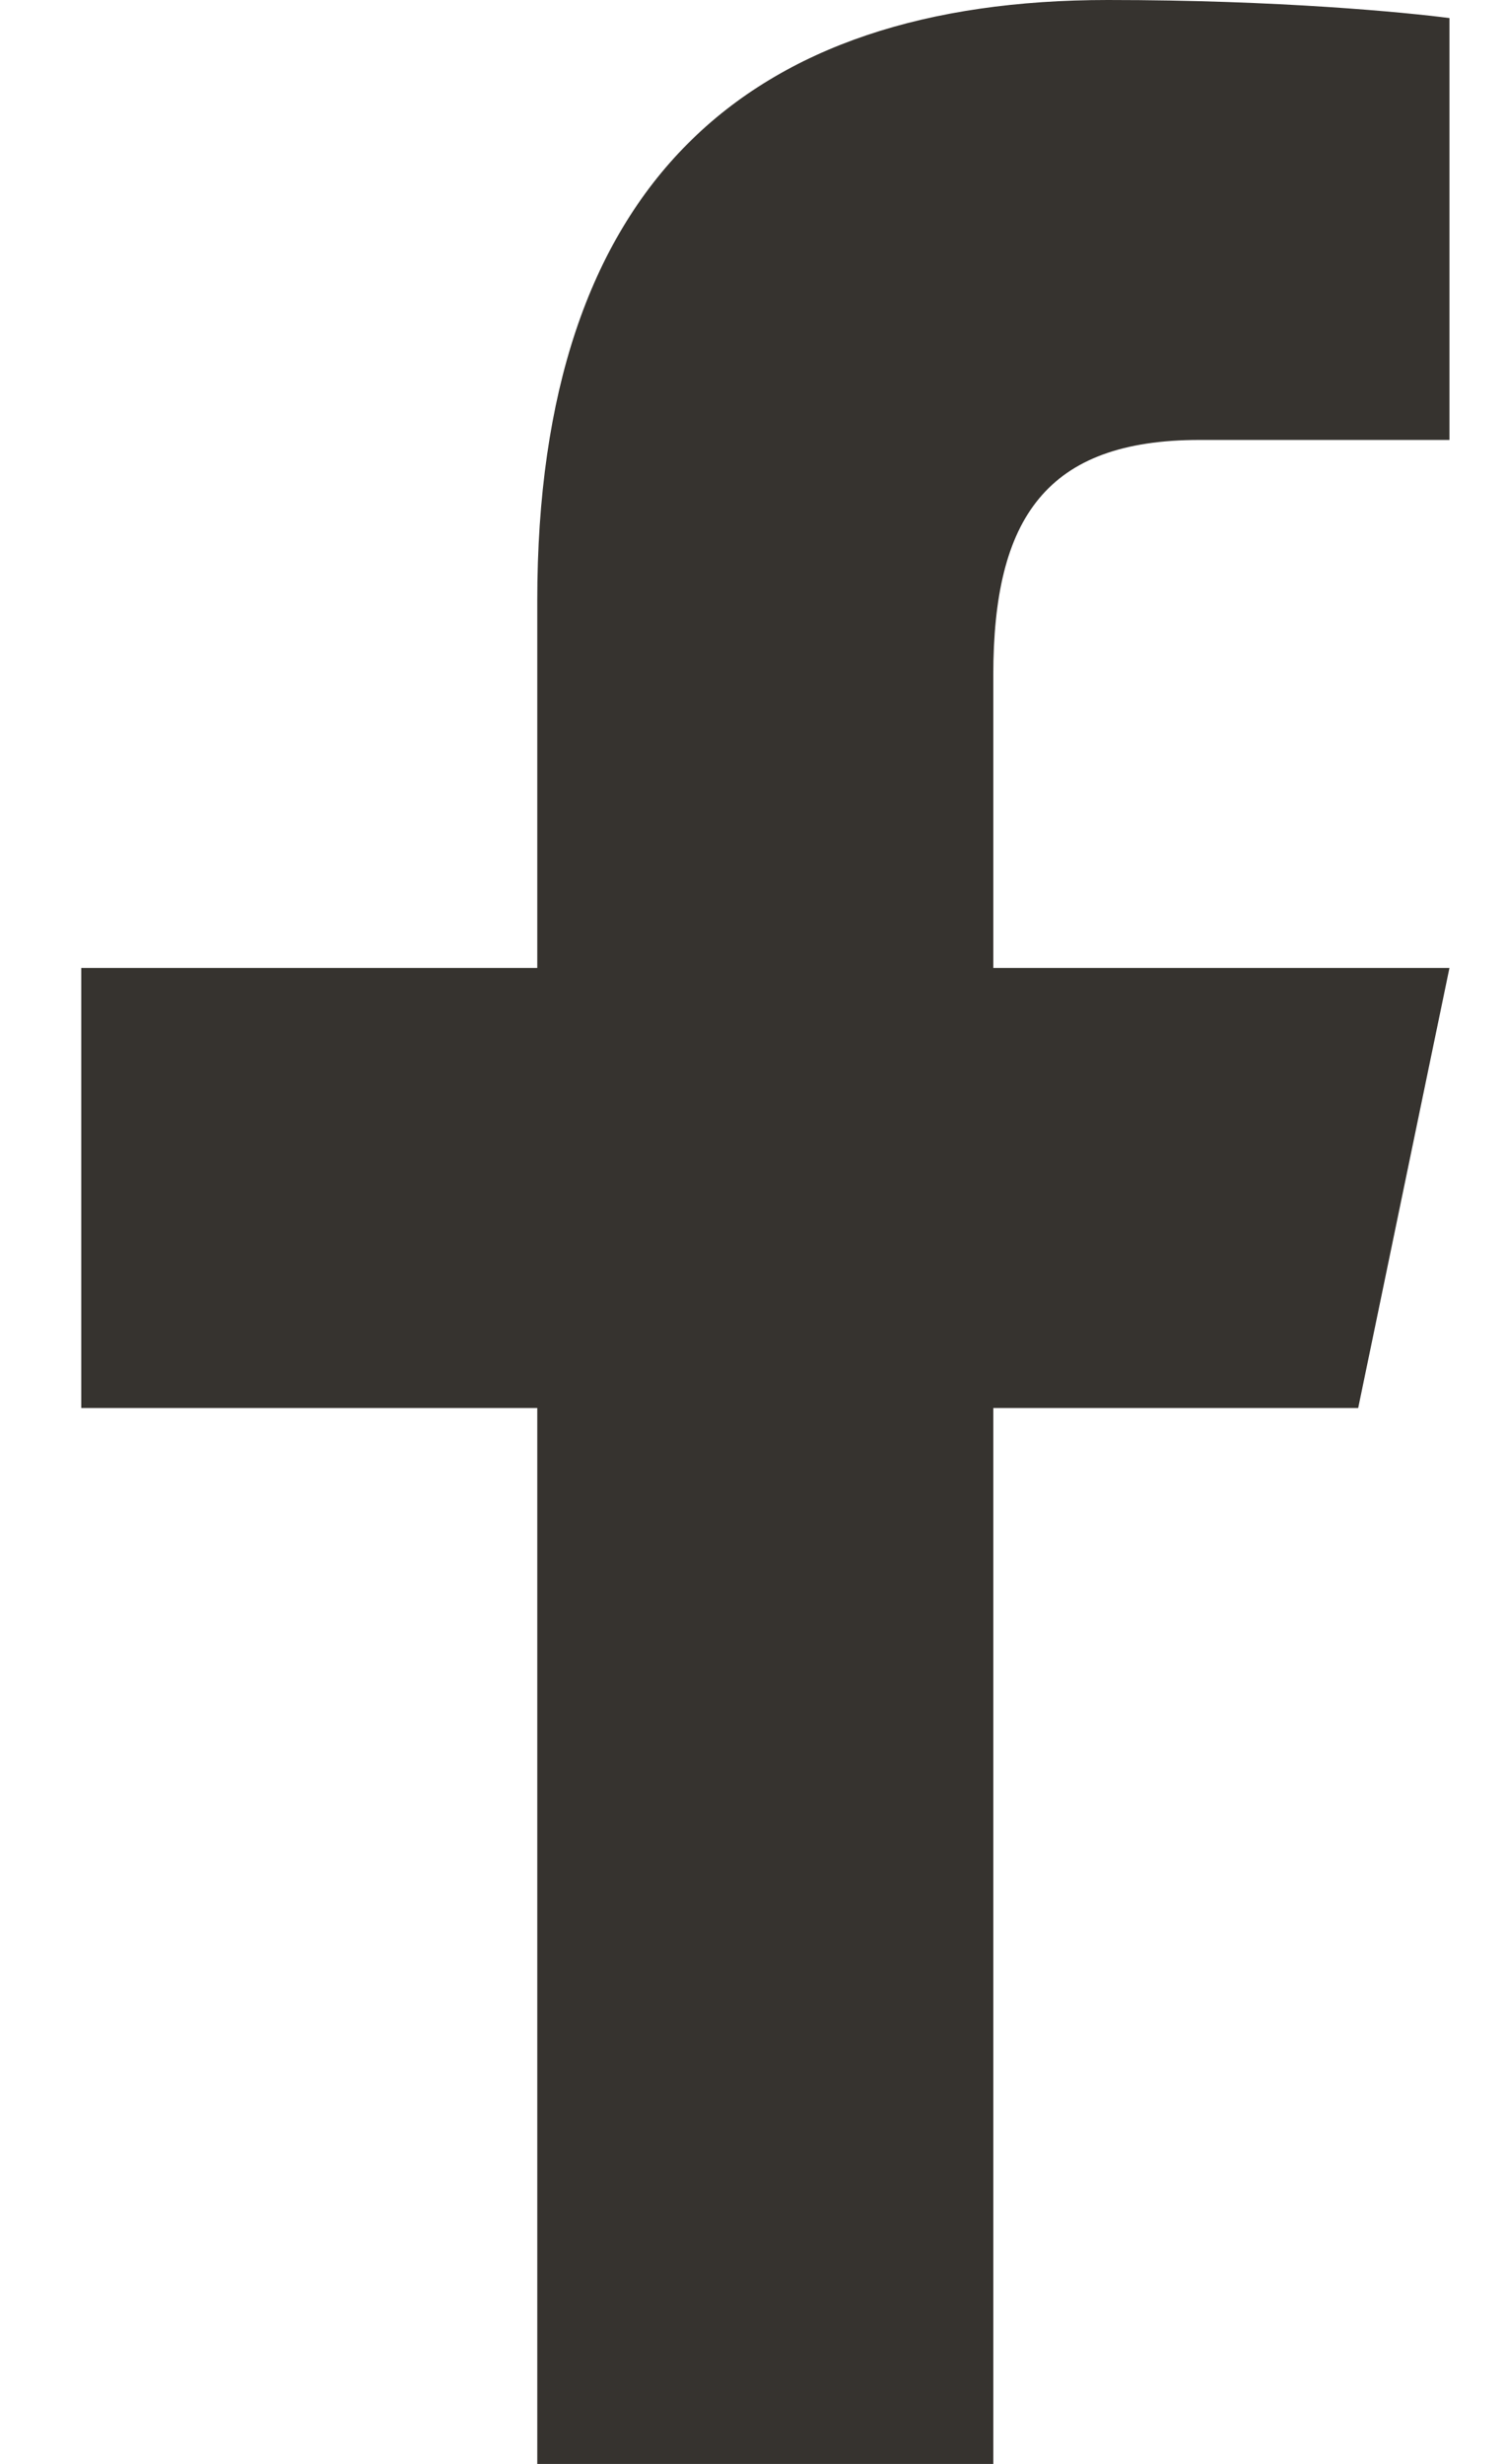
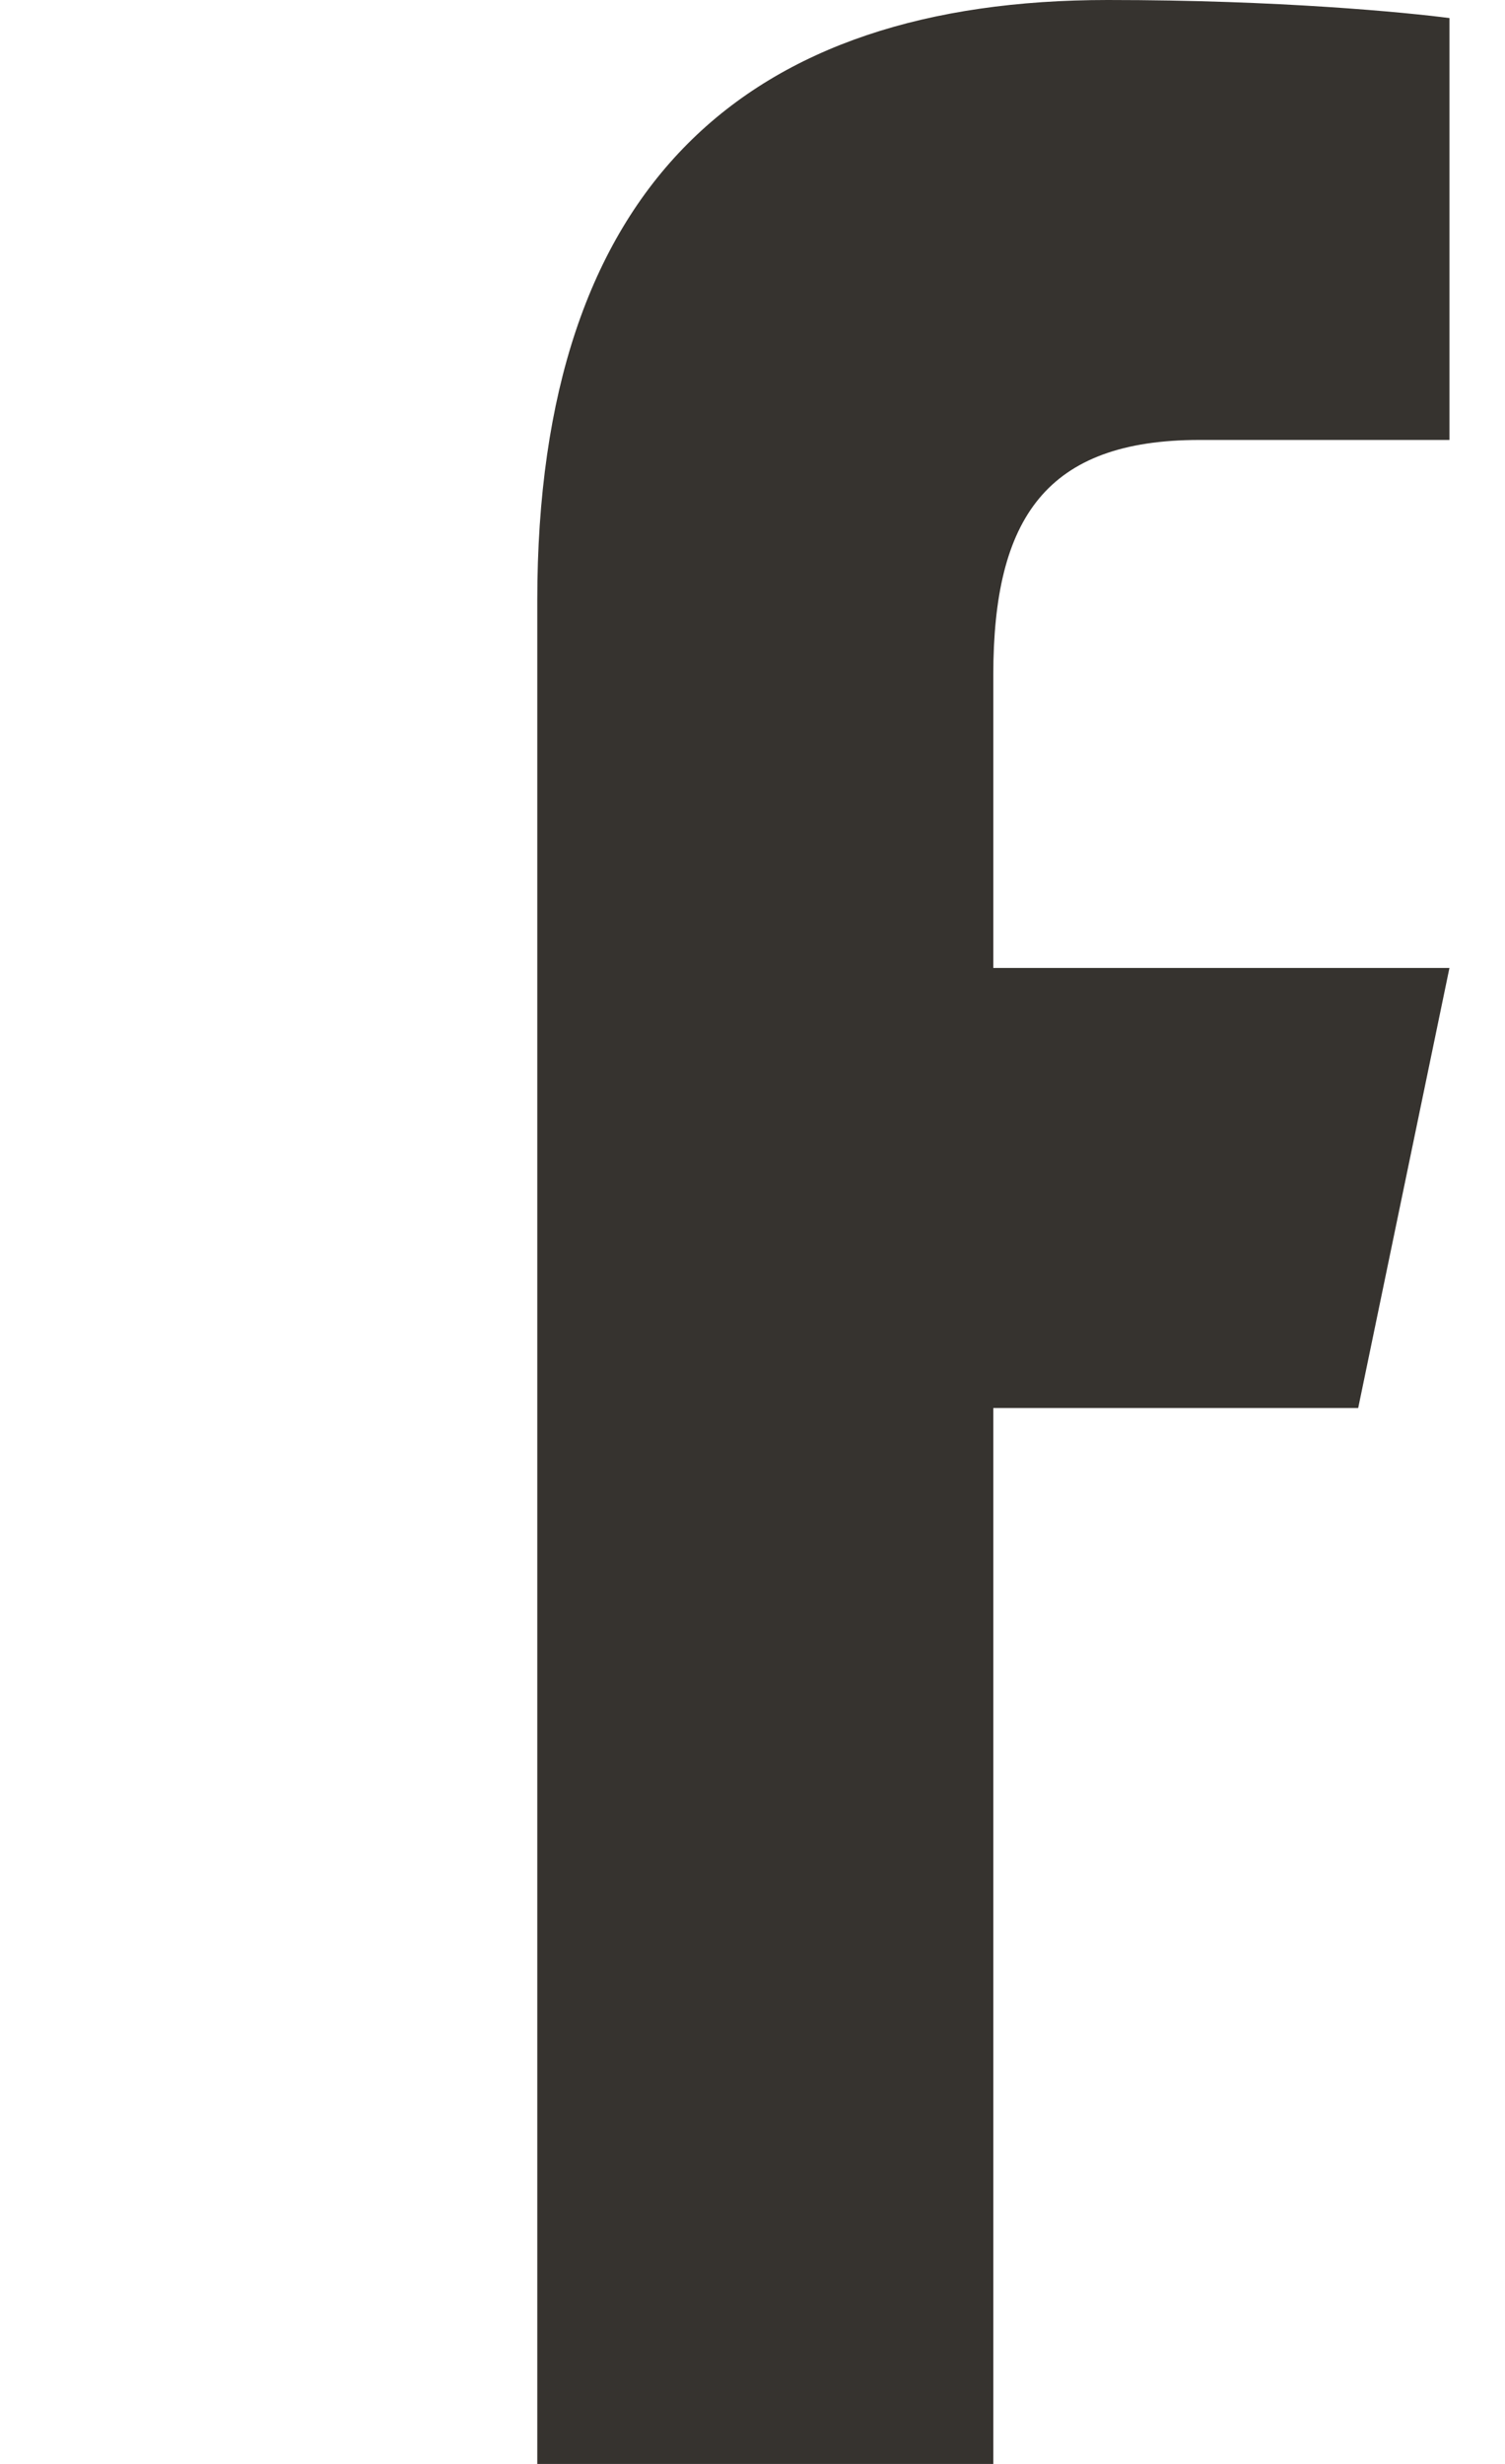
<svg xmlns="http://www.w3.org/2000/svg" width="11" height="18" viewBox="0 0 11 18" fill="none">
-   <path d="M8.096 0C5.468 0 3.927 1.338 3.927 4.388V7.071H0.594V10.286H3.927V18H7.26V10.286H9.927L10.594 7.071H7.26V4.932C7.26 3.783 7.649 3.214 8.767 3.214H10.594V0.132C10.278 0.091 9.357 0 8.096 0Z" fill="#36332F" />
+   <path d="M8.096 0C5.468 0 3.927 1.338 3.927 4.388V7.071H0.594H3.927V18H7.26V10.286H9.927L10.594 7.071H7.26V4.932C7.26 3.783 7.649 3.214 8.767 3.214H10.594V0.132C10.278 0.091 9.357 0 8.096 0Z" fill="#36332F" />
</svg>